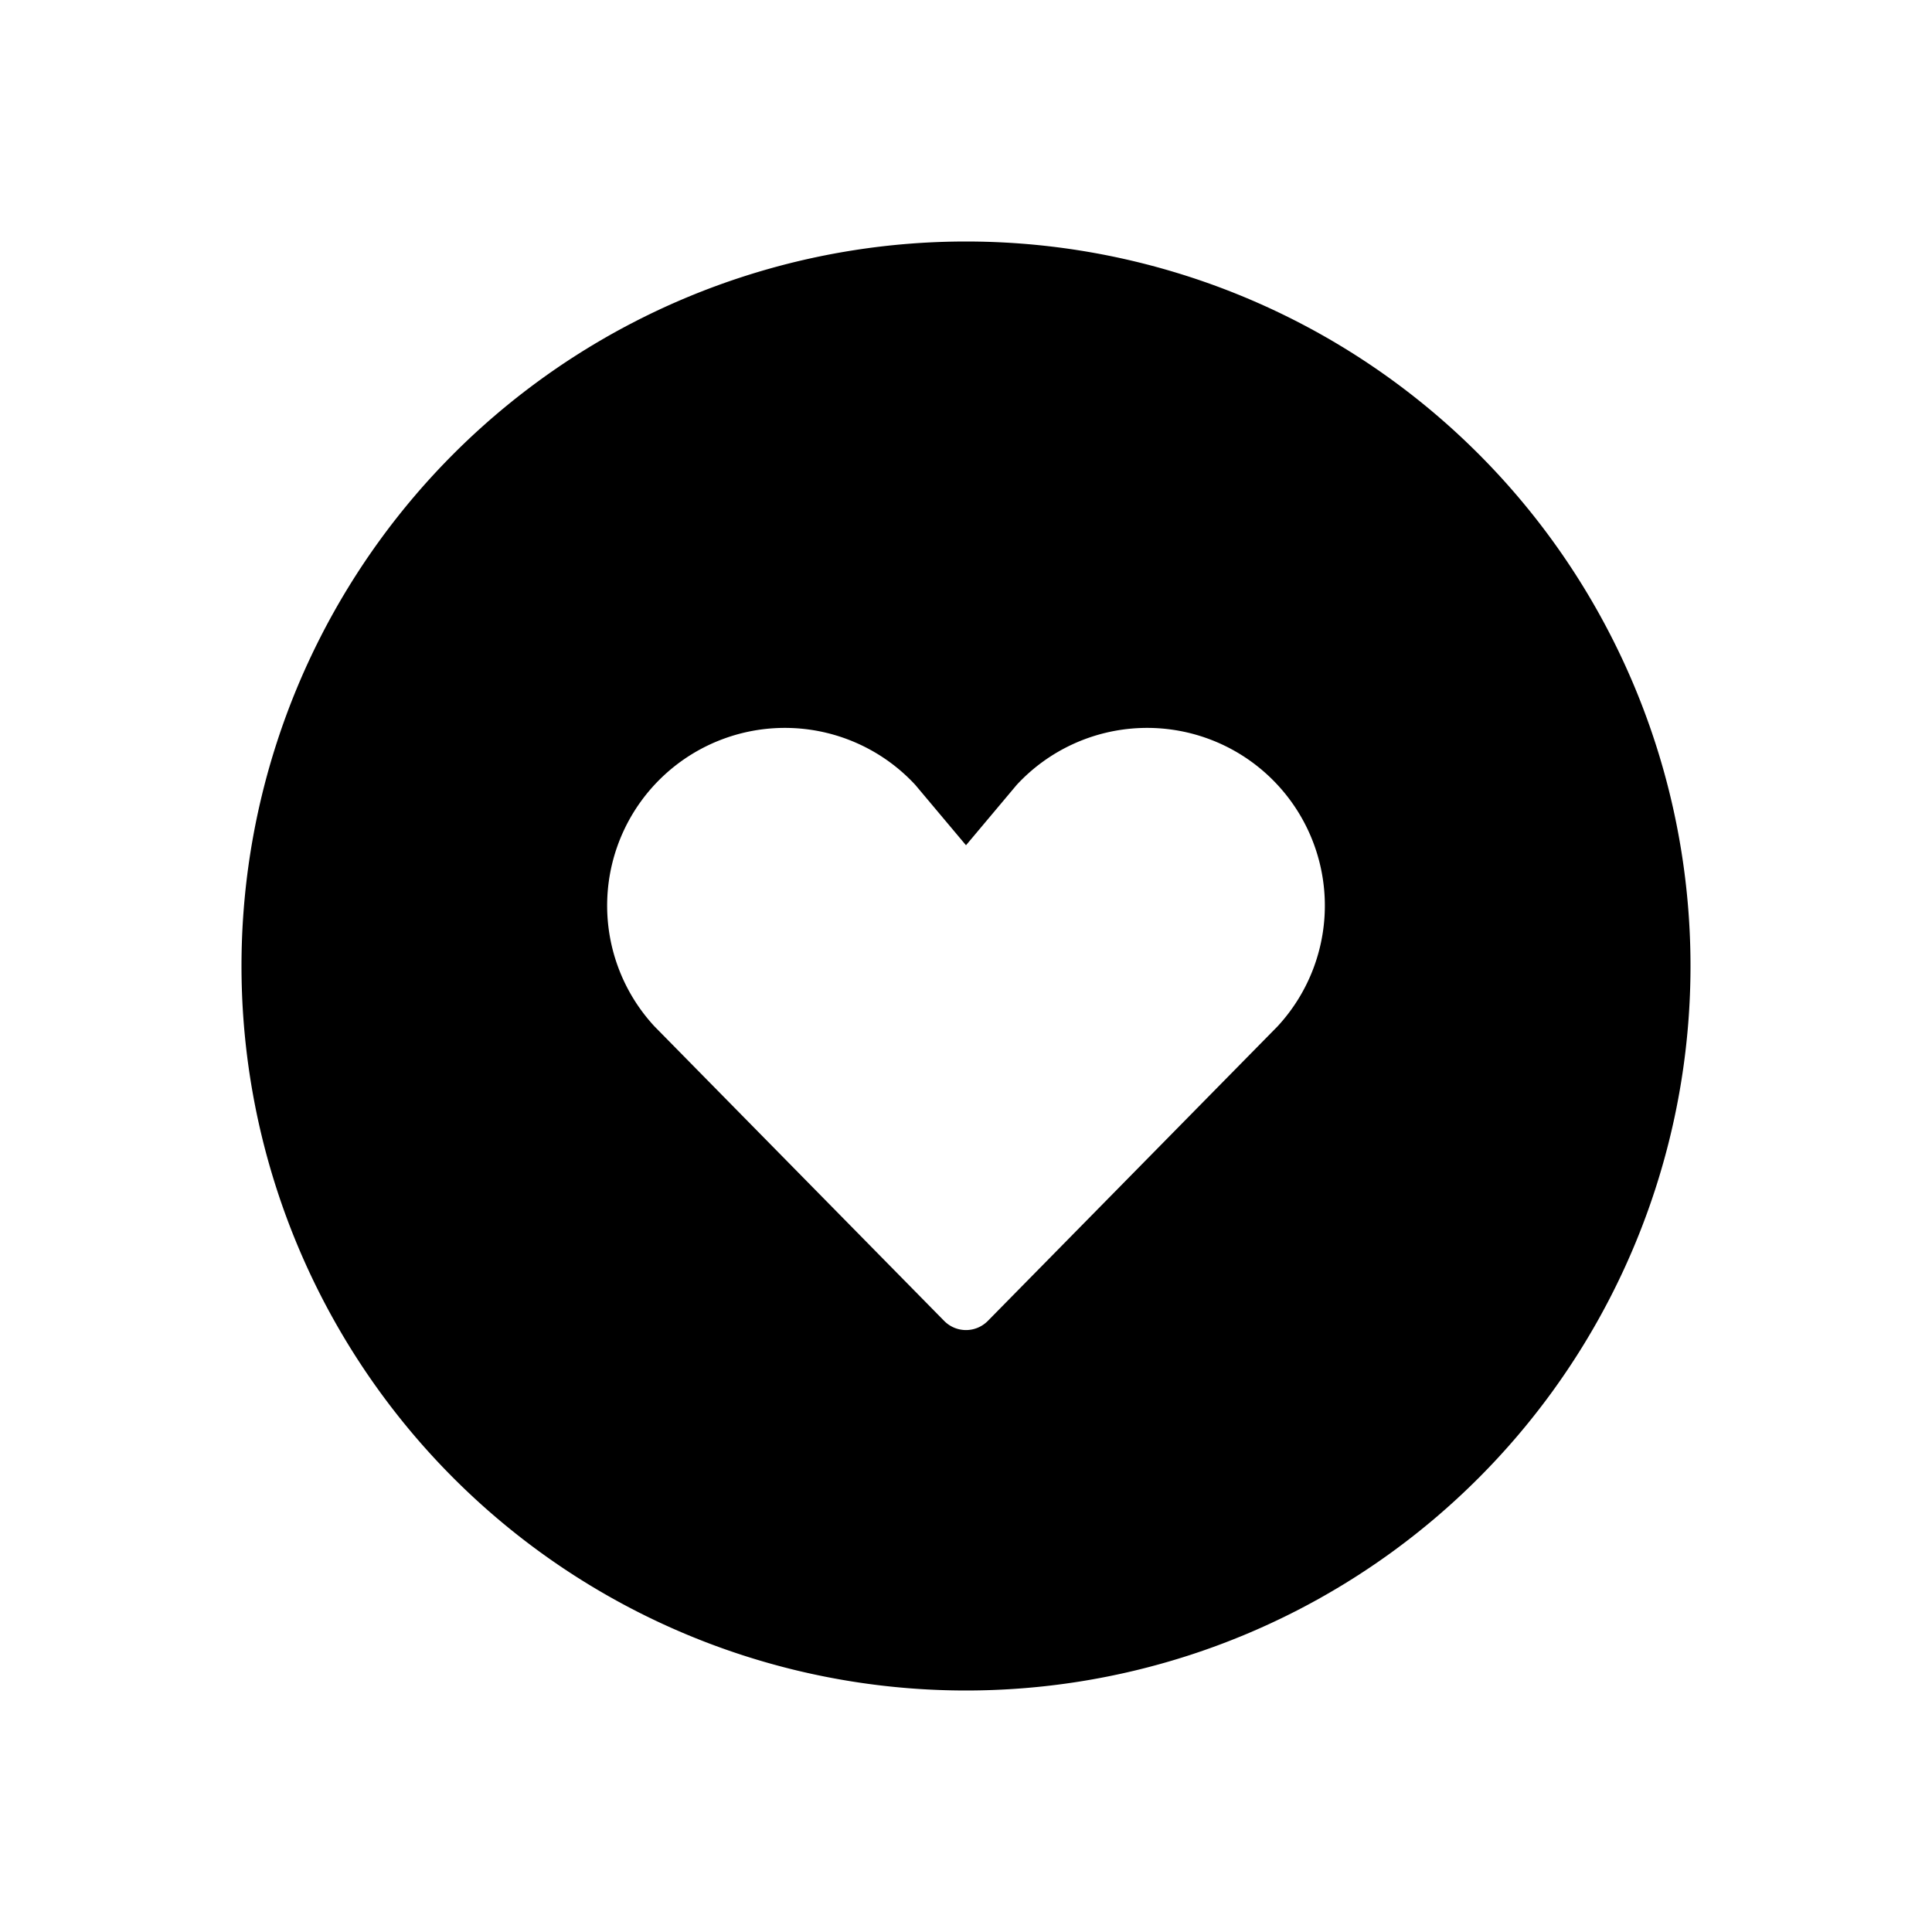
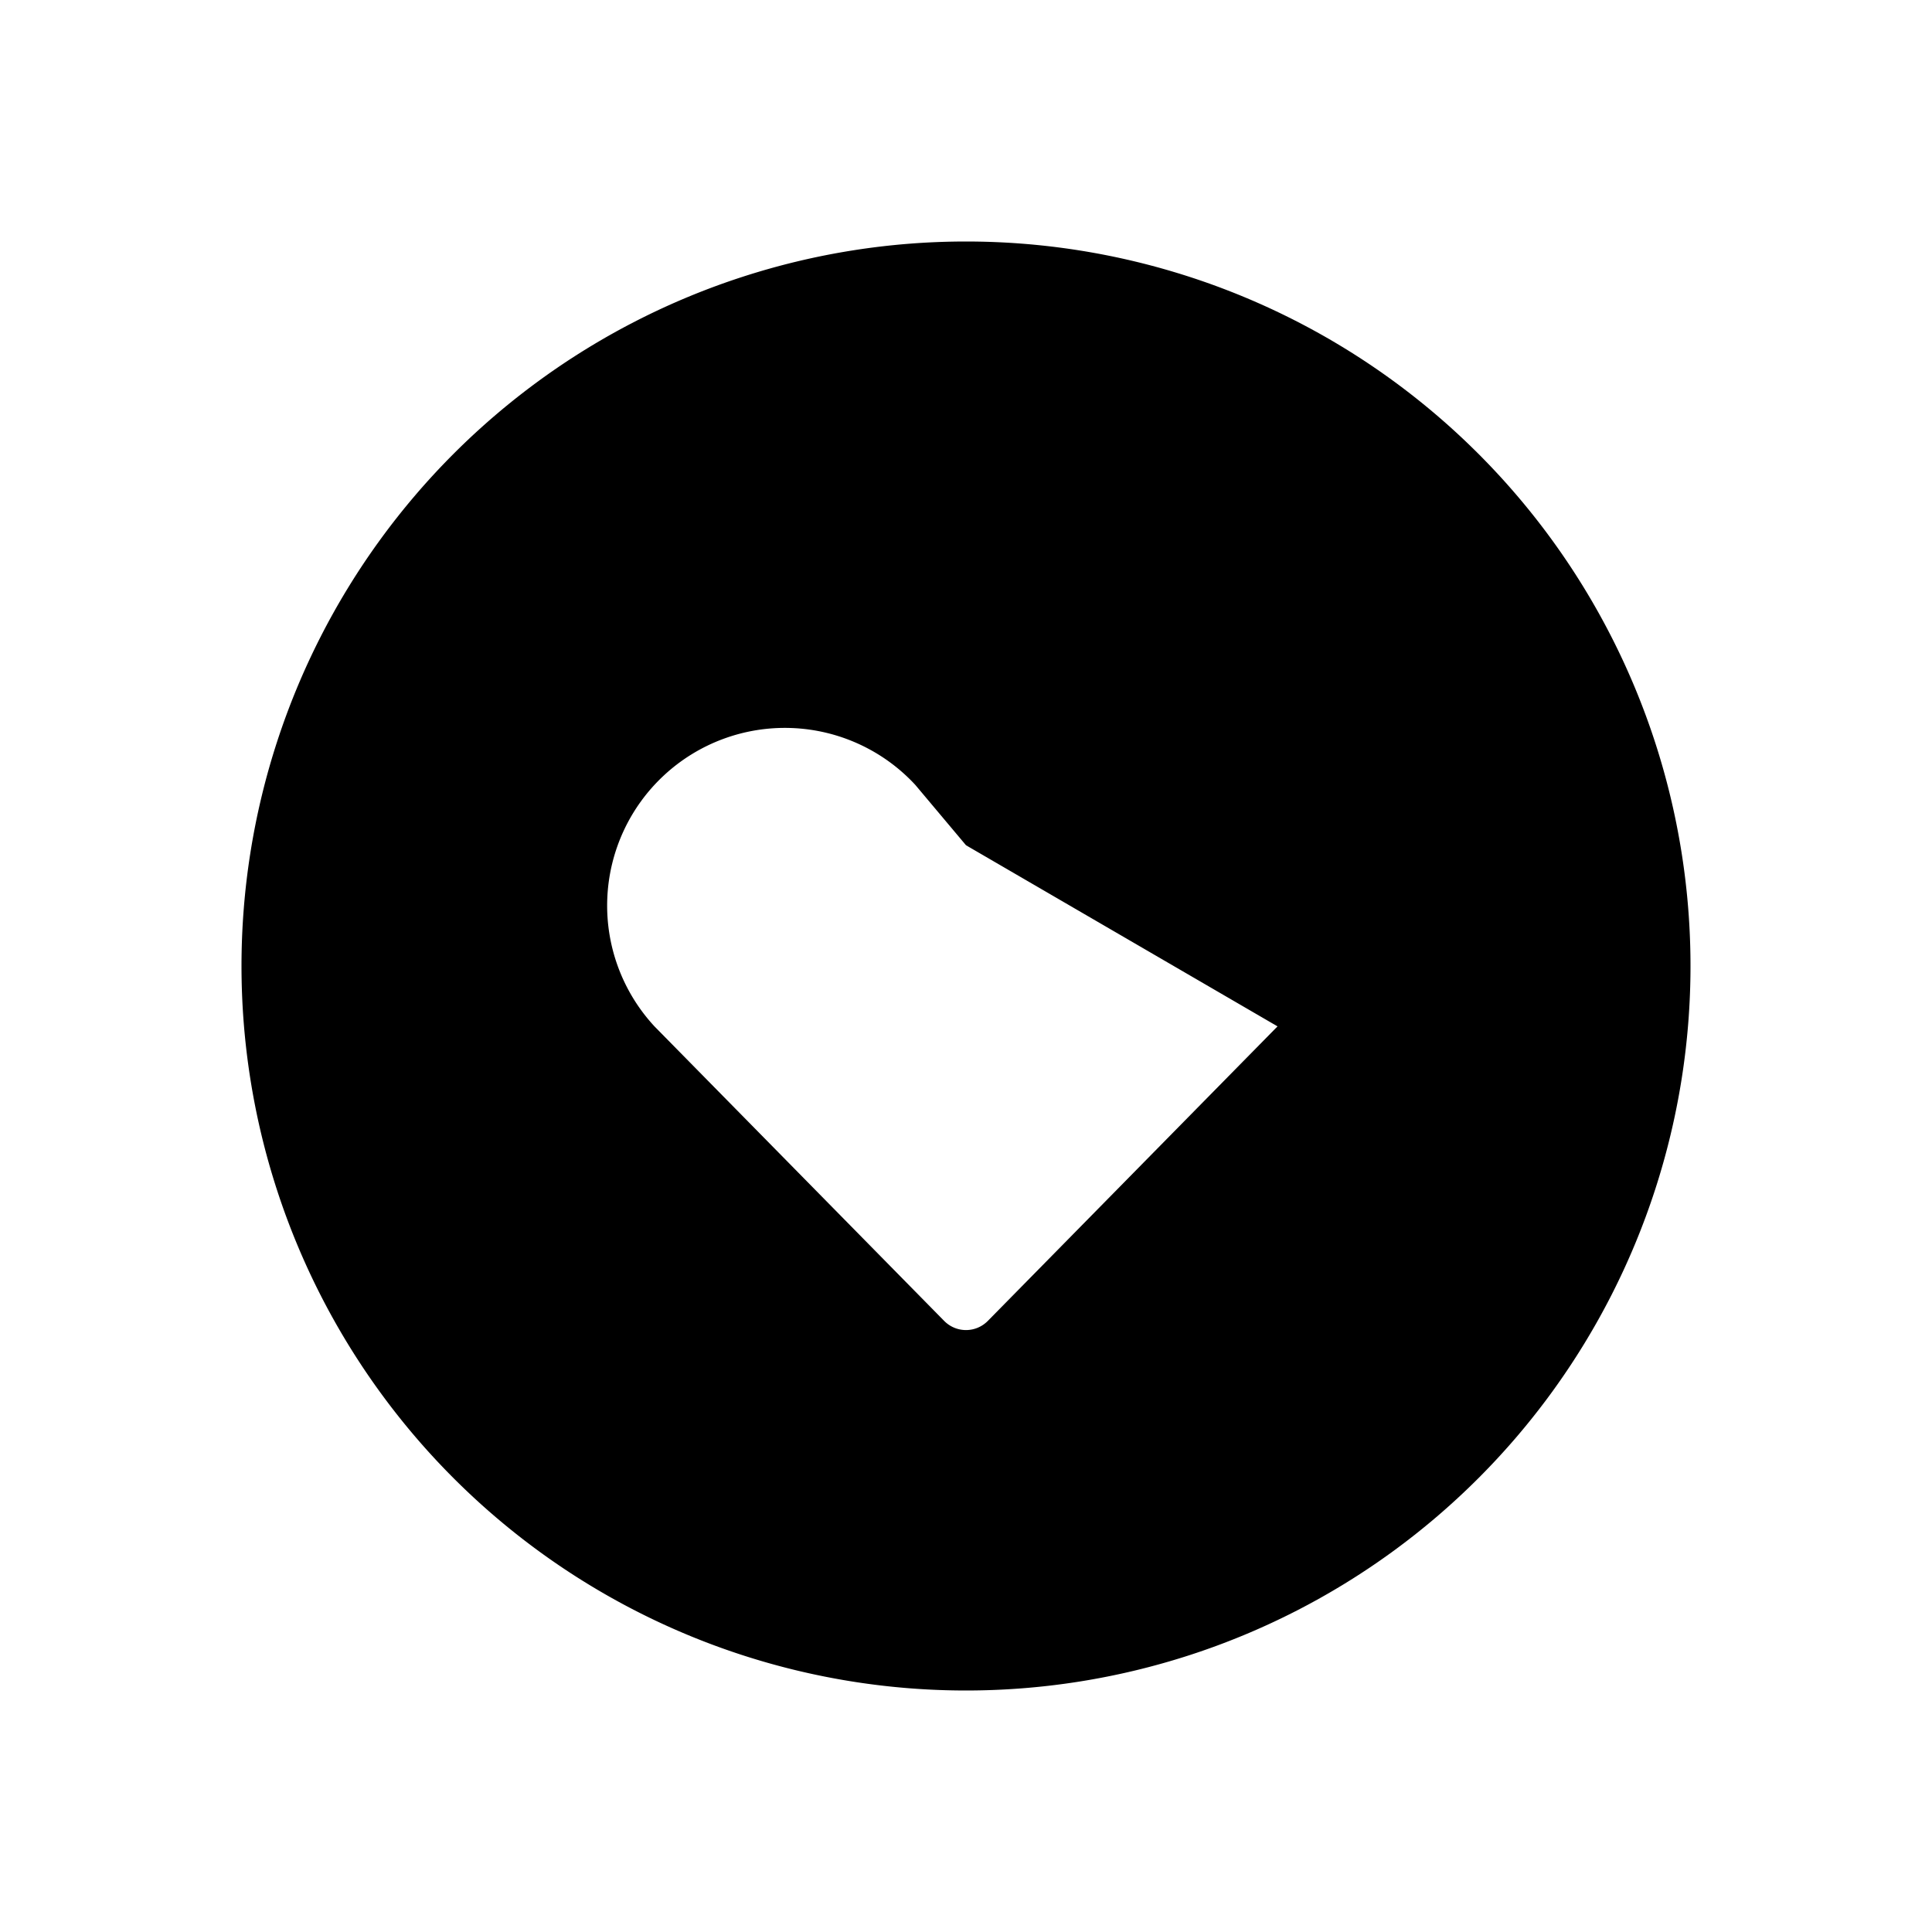
<svg xmlns="http://www.w3.org/2000/svg" width="16" height="16" viewBox="0 0 16 16">
-   <path d="M2 8a6 6 0 1 1 12 0A6 6 0 0 1 2 8Zm6-1-.42-.5A1.46 1.46 0 1 0 5.42 8.5l2.4 2.44c.1.1.26.1.36 0l2.4-2.44A1.46 1.46 0 1 0 8.42 6.5L8 7Z" />
+   <path d="M2 8a6 6 0 1 1 12 0A6 6 0 0 1 2 8Zm6-1-.42-.5A1.46 1.46 0 1 0 5.42 8.5l2.4 2.44c.1.1.26.1.36 0l2.4-2.44L8 7Z" />
</svg>